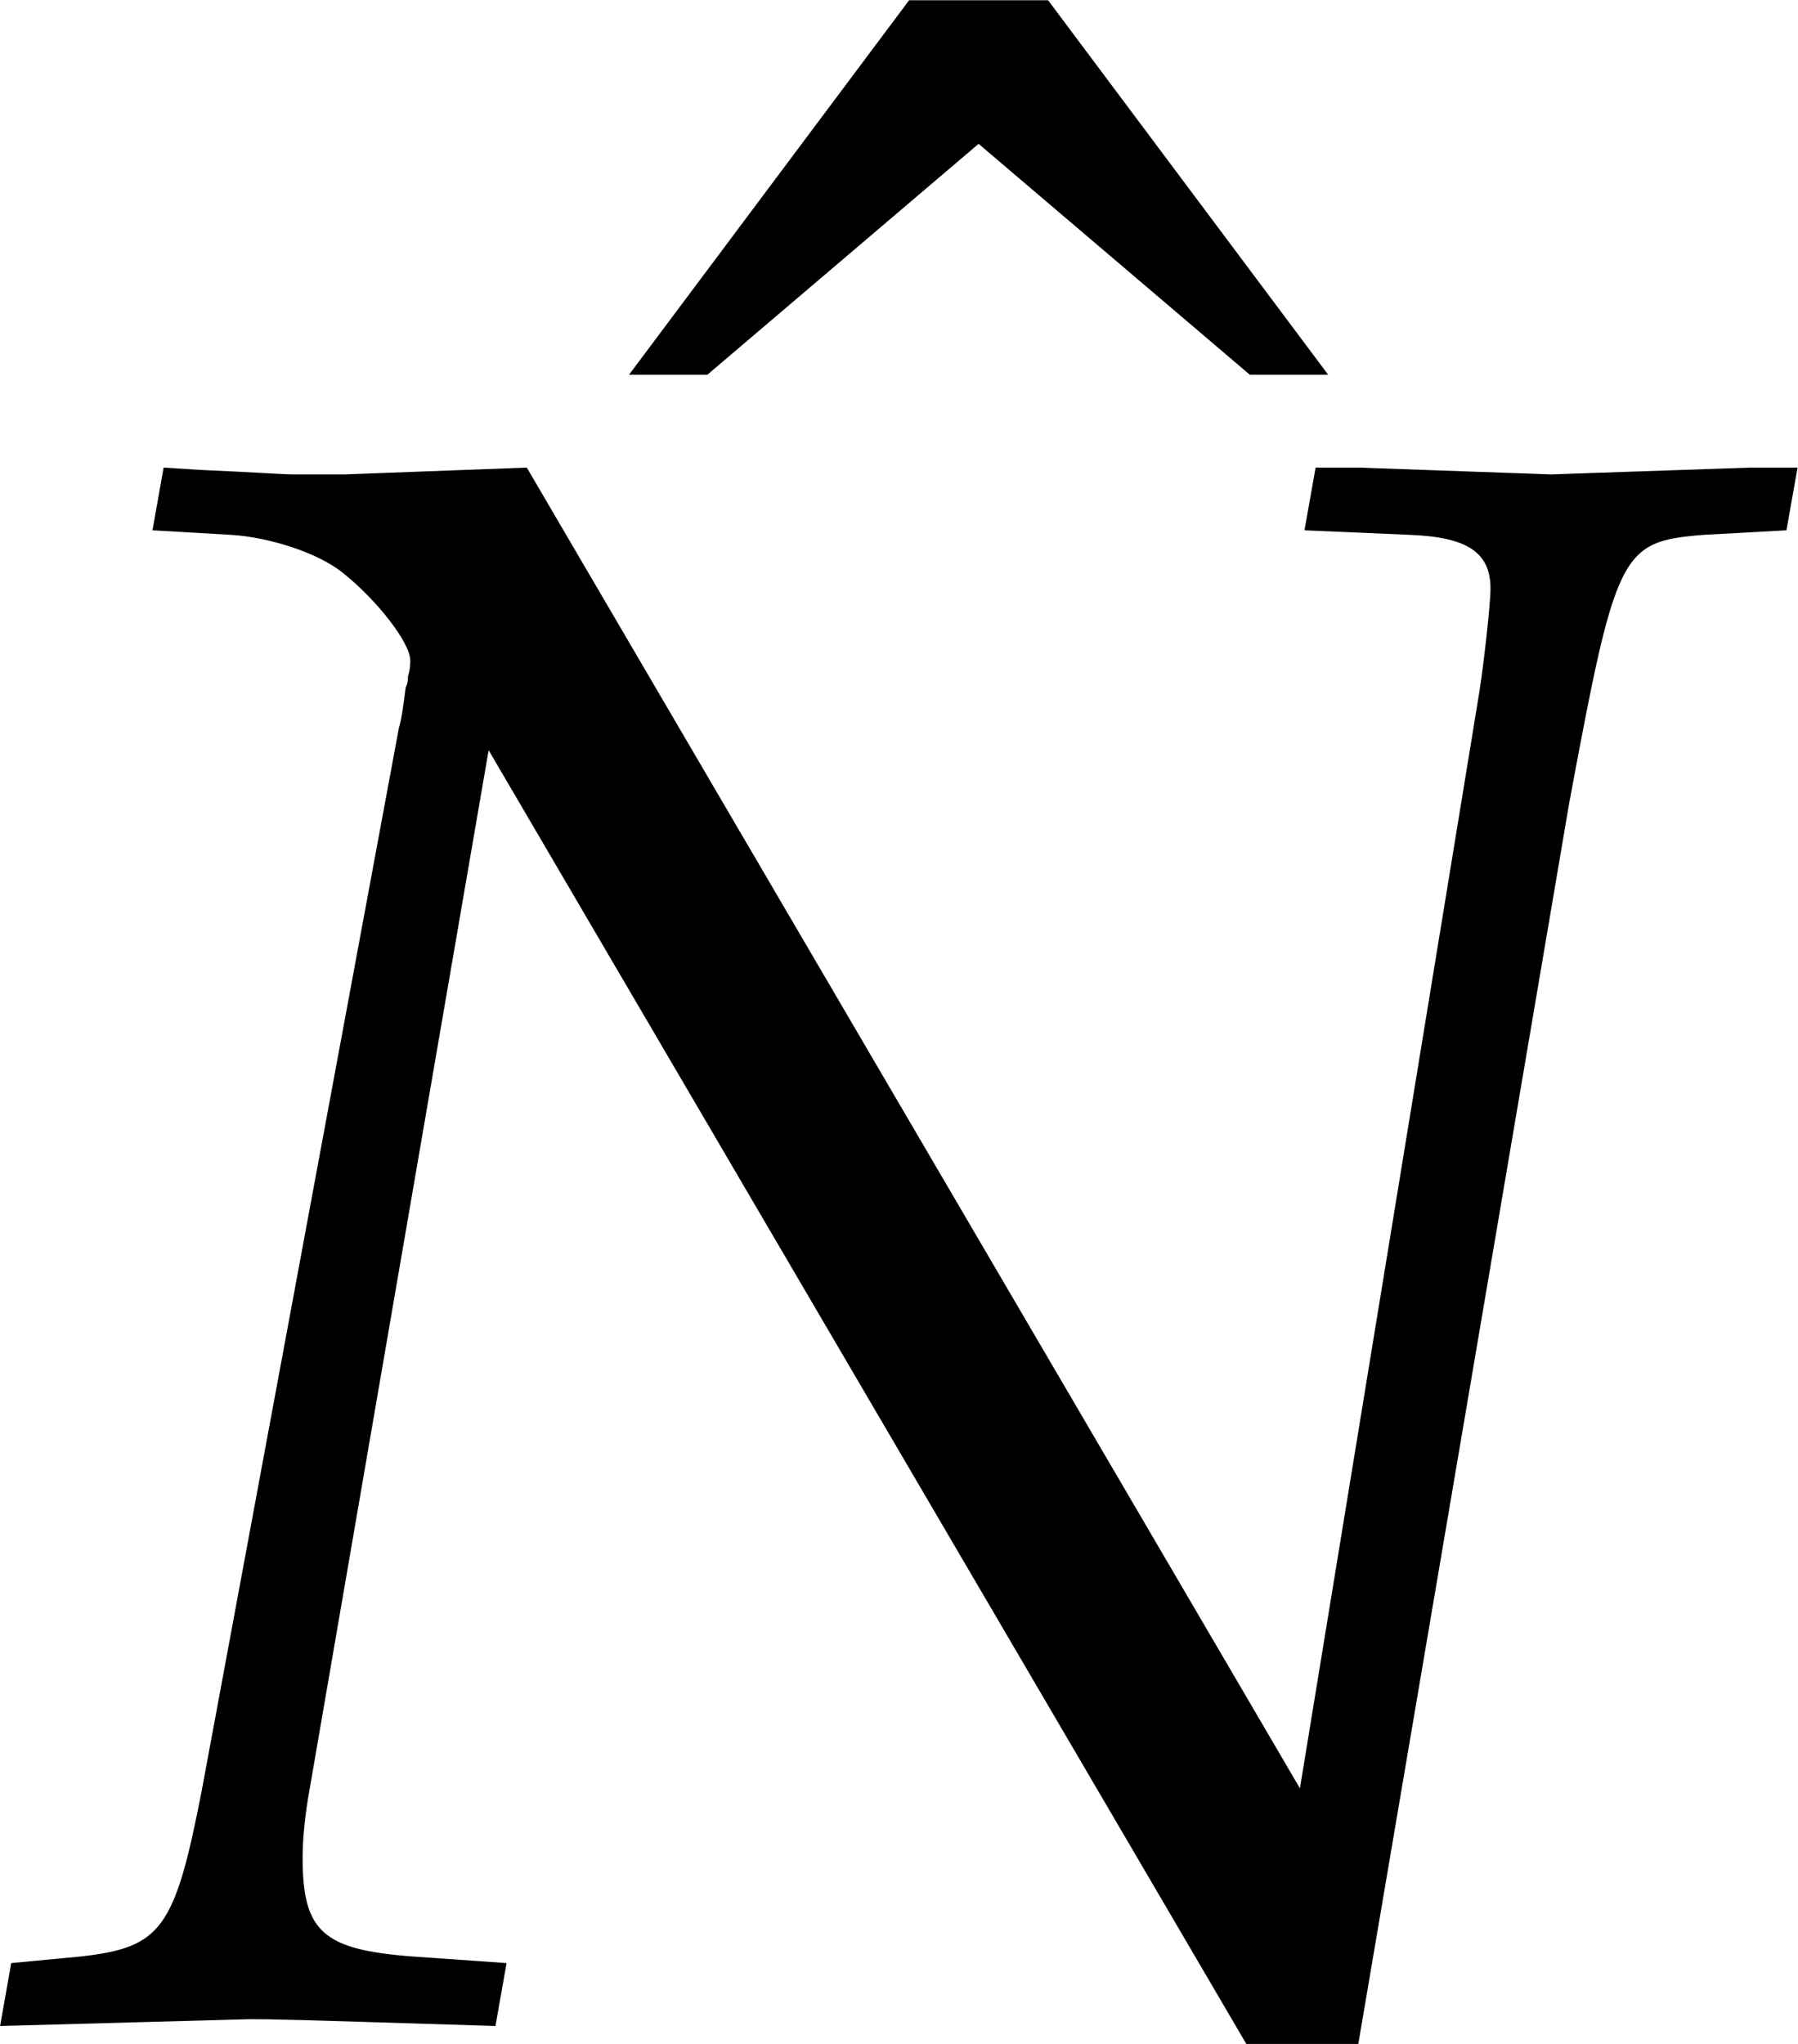
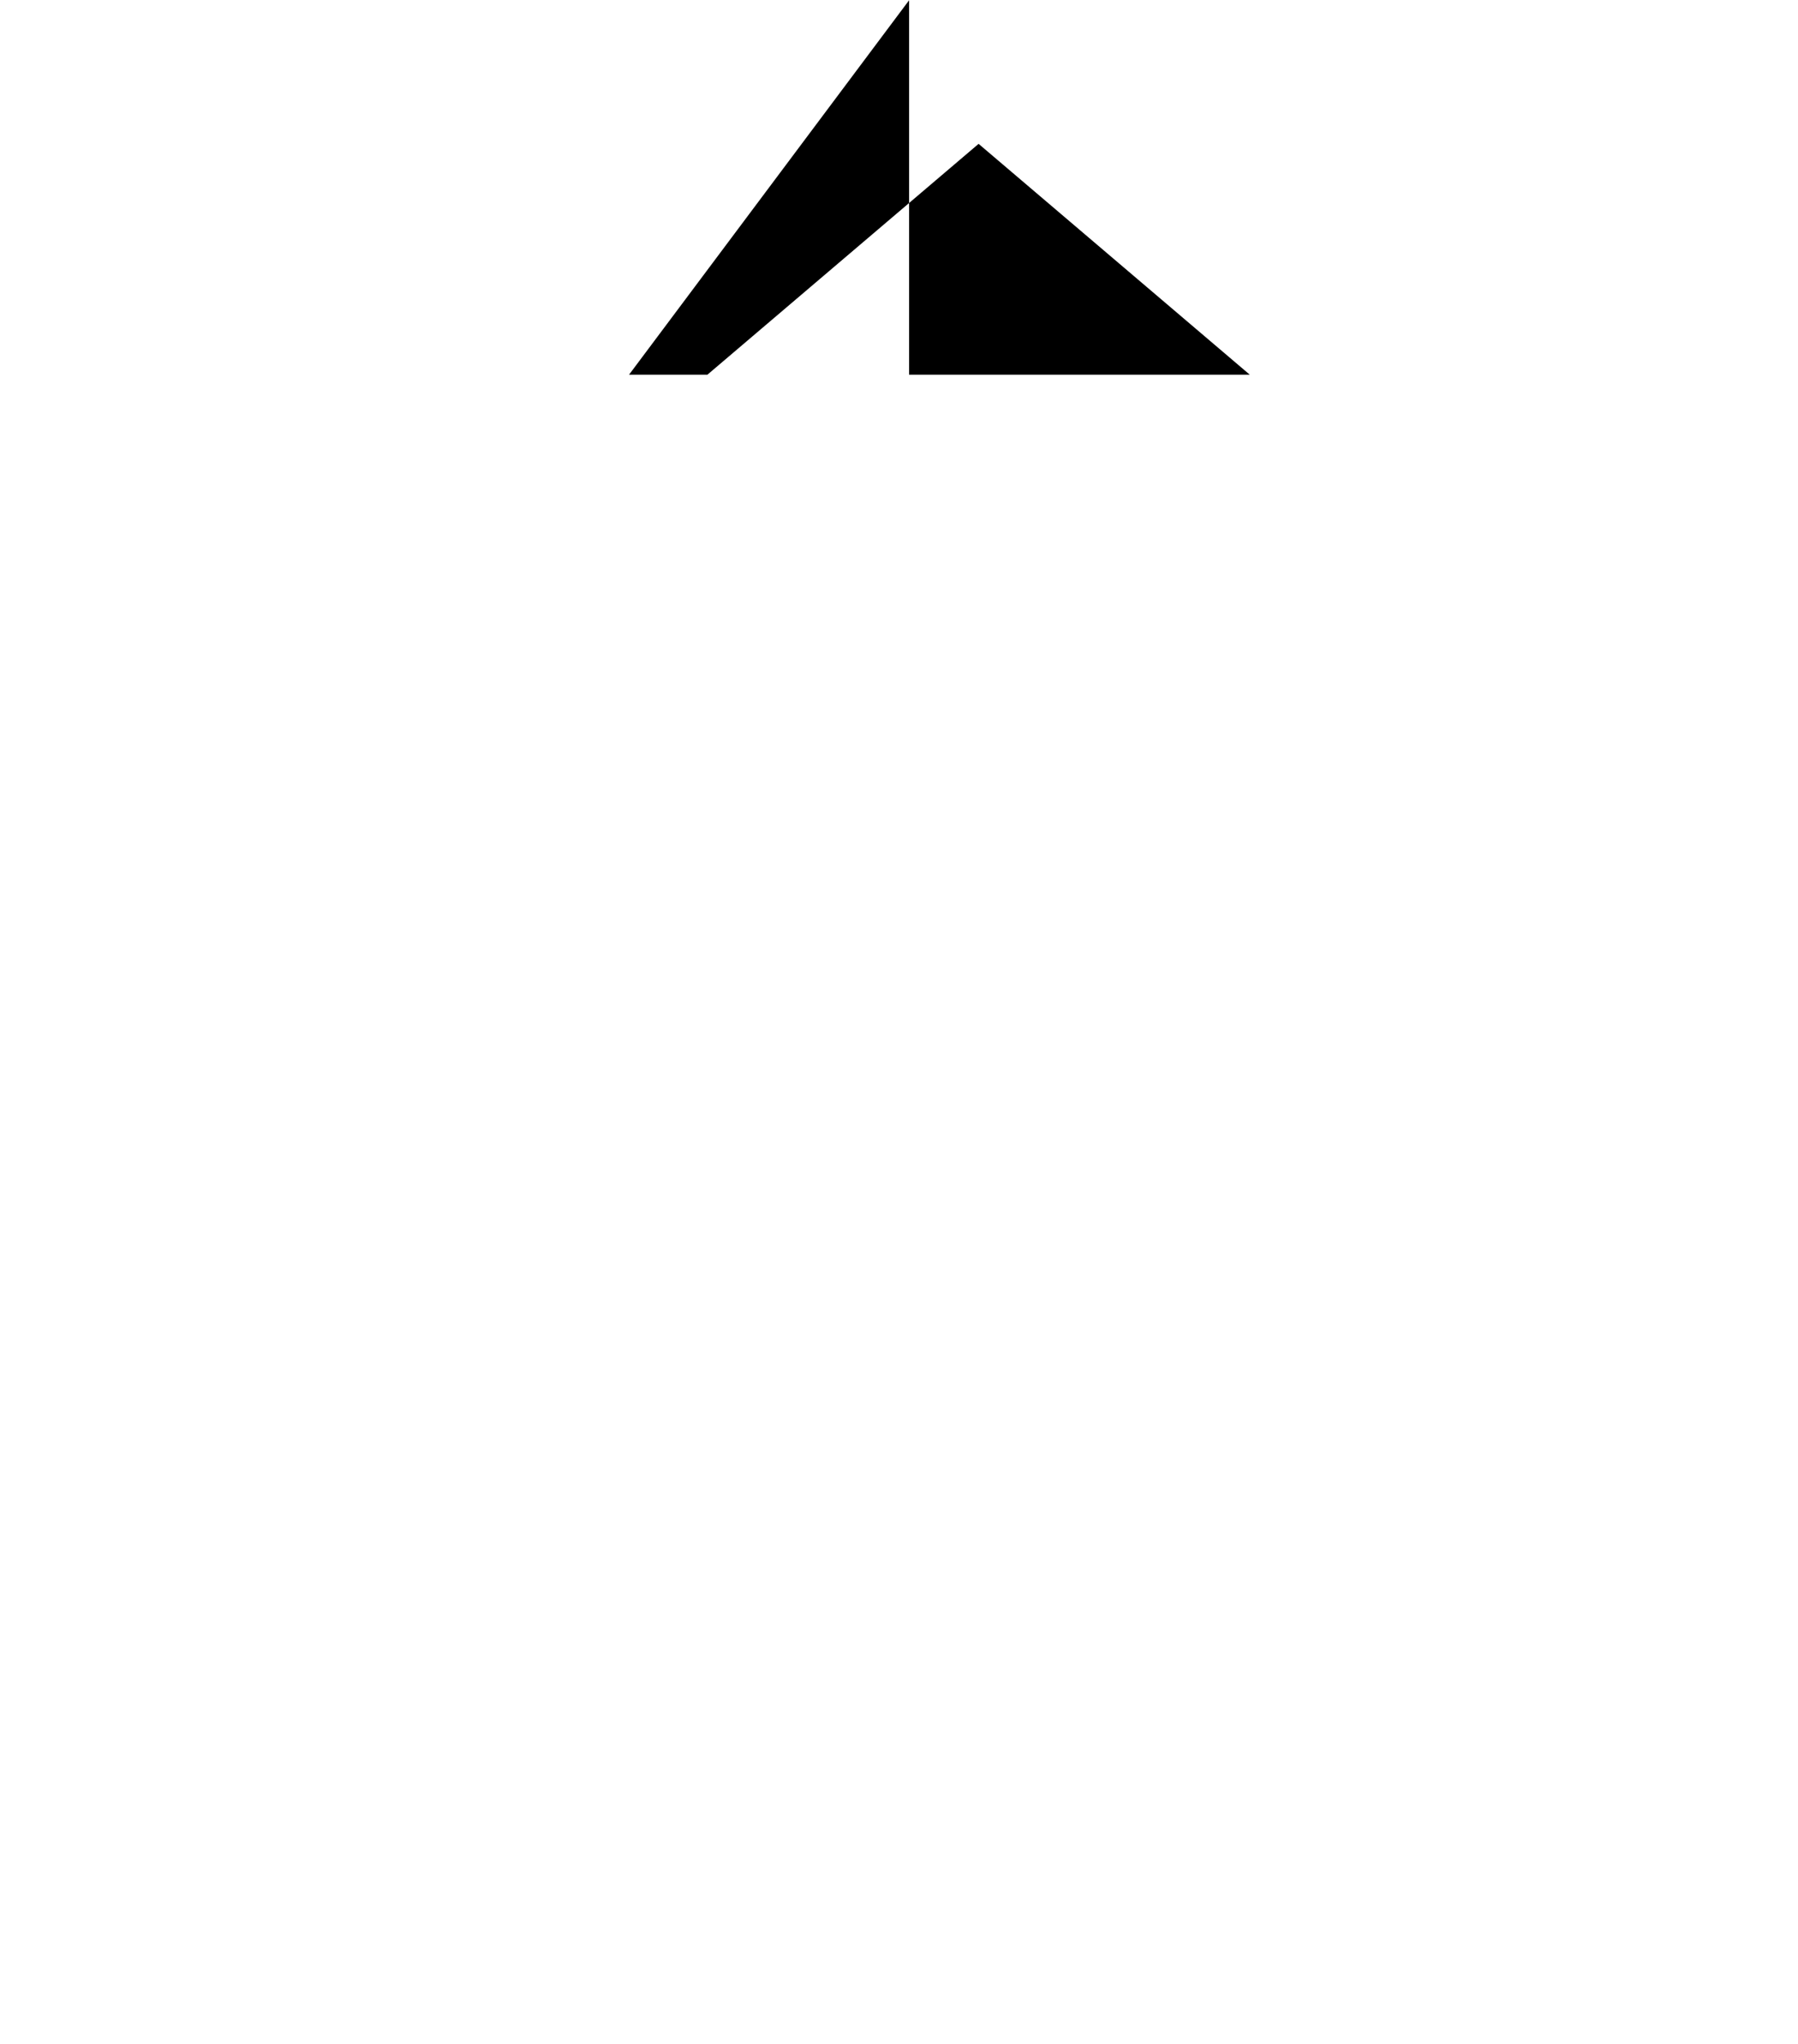
<svg xmlns="http://www.w3.org/2000/svg" xmlns:xlink="http://www.w3.org/1999/xlink" version="1.1" width="11.144pt" height="12.664pt" viewBox="31.704 570.472 11.144 12.664">
  <defs>
-     <path id="g5-136" d="M1.478-7.358L.12-5.543H.5L1.815-6.662L3.13-5.543H3.51L2.152-7.358H1.478Z" />
-     <path id="g6-78" d="M2.576-7.521L1.695-7.488H1.587H1.435C1.402-7.488 1.239-7.499 .989-7.51L.815-7.521L.761-7.217L1.141-7.195C1.326-7.184 1.565-7.108 1.685-7.01C1.848-6.88 2.011-6.673 2.011-6.586C2.011-6.575 2.011-6.543 2-6.51C2-6.499 2-6.478 1.989-6.456C1.978-6.369 1.967-6.293 1.956-6.26L1-1.109C.869-.435 .804-.348 .413-.304L.076-.272L.022 .033L1.228 0C1.359 0 1.369 0 2.424 .033L2.478-.272L2.022-.304C1.587-.337 1.489-.424 1.489-.783C1.489-.869 1.5-.989 1.522-1.109L2.391-6.151L6.065 .12H6.608L7.63-5.891C7.858-7.119 7.88-7.162 8.282-7.195L8.684-7.217L8.738-7.521H8.51L7.543-7.488L6.608-7.521H6.401L6.347-7.217L6.858-7.195C7.14-7.184 7.249-7.108 7.249-6.934C7.249-6.858 7.217-6.575 7.195-6.434L6.325-1.119L2.576-7.521Z" />
+     <path id="g5-136" d="M1.478-7.358L.12-5.543H.5L1.815-6.662L3.13-5.543H3.51H1.478Z" />
    <use id="g83-136" xlink:href="#g5-136" transform="scale(.913)" />
    <use id="g123-78" xlink:href="#g6-78" transform="scale(.913)" />
  </defs>
  <g id="page1" transform="matrix(1.4 0 0 1.4 0 0)">
    <use x="25.321" y="414.199" xlink:href="#g83-136" />
    <use x="22.626" y="416.416" xlink:href="#g123-78" />
  </g>
</svg>